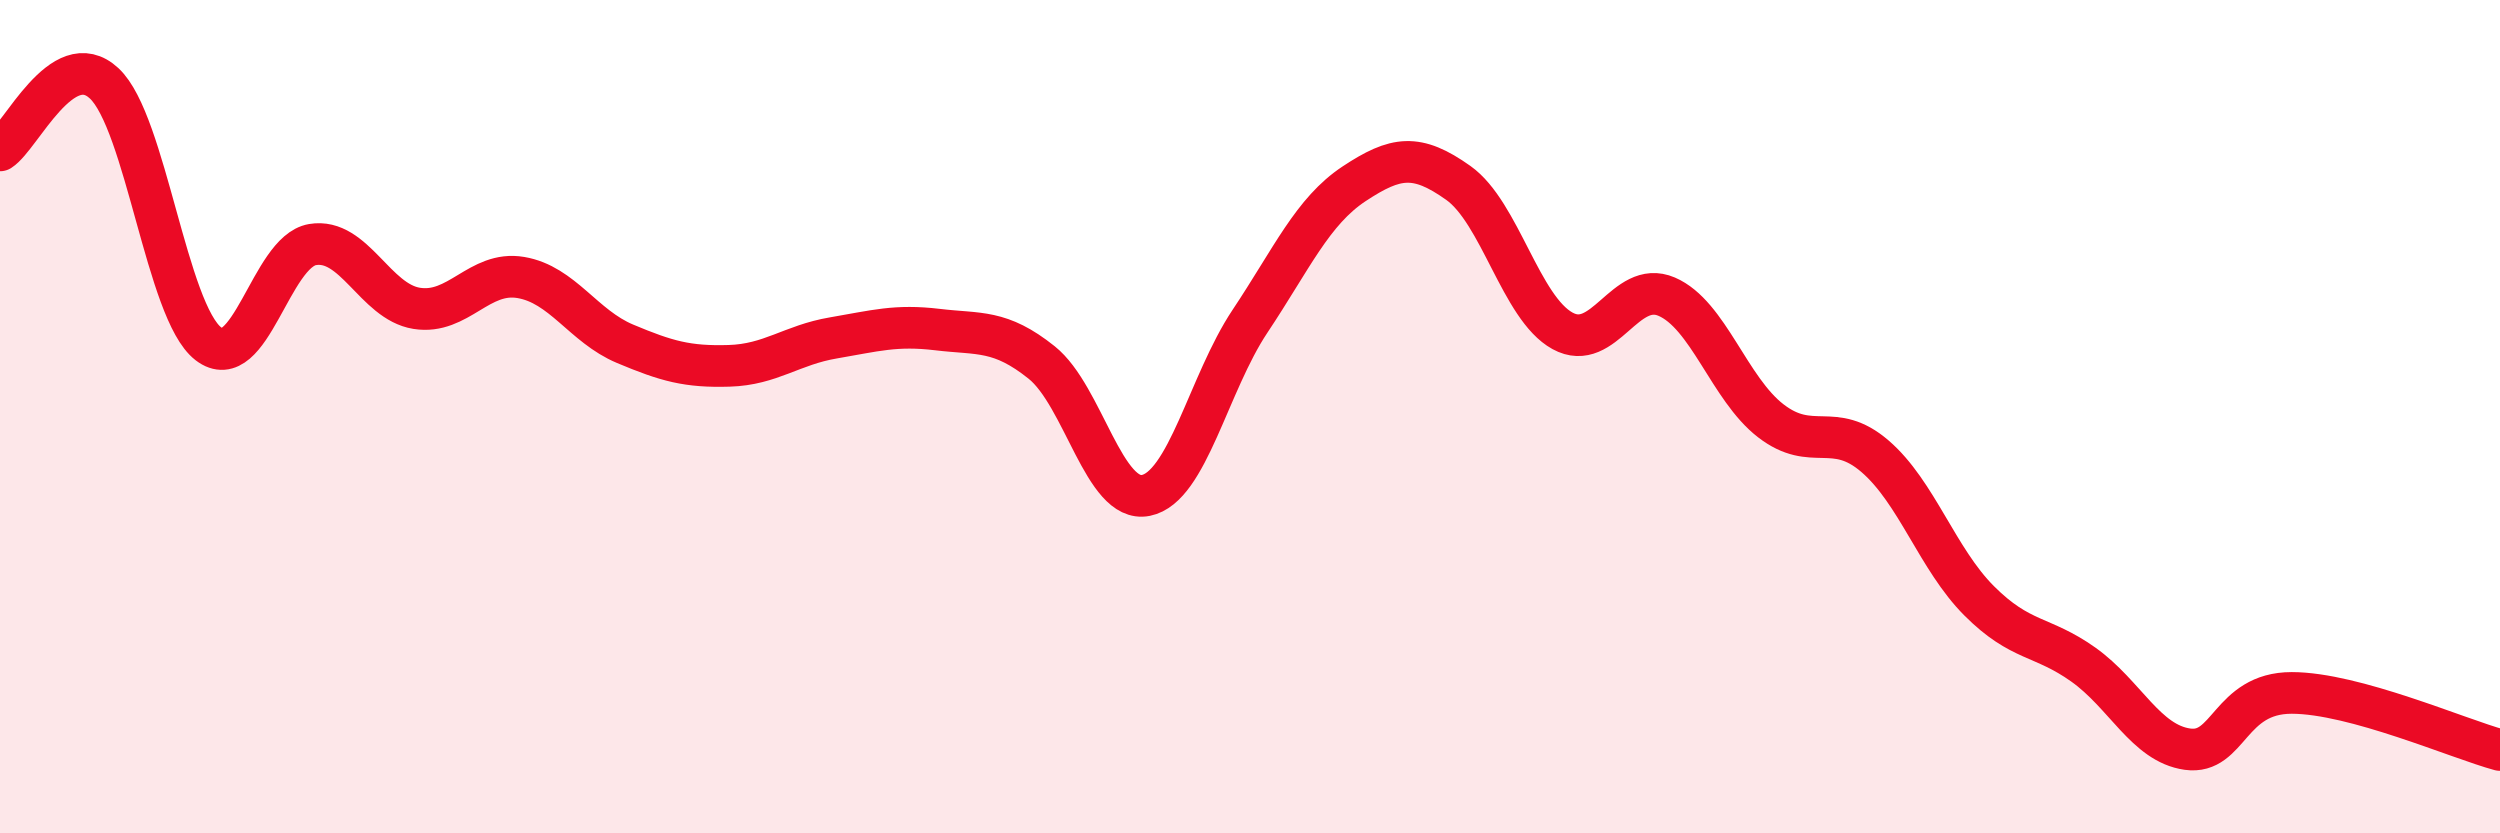
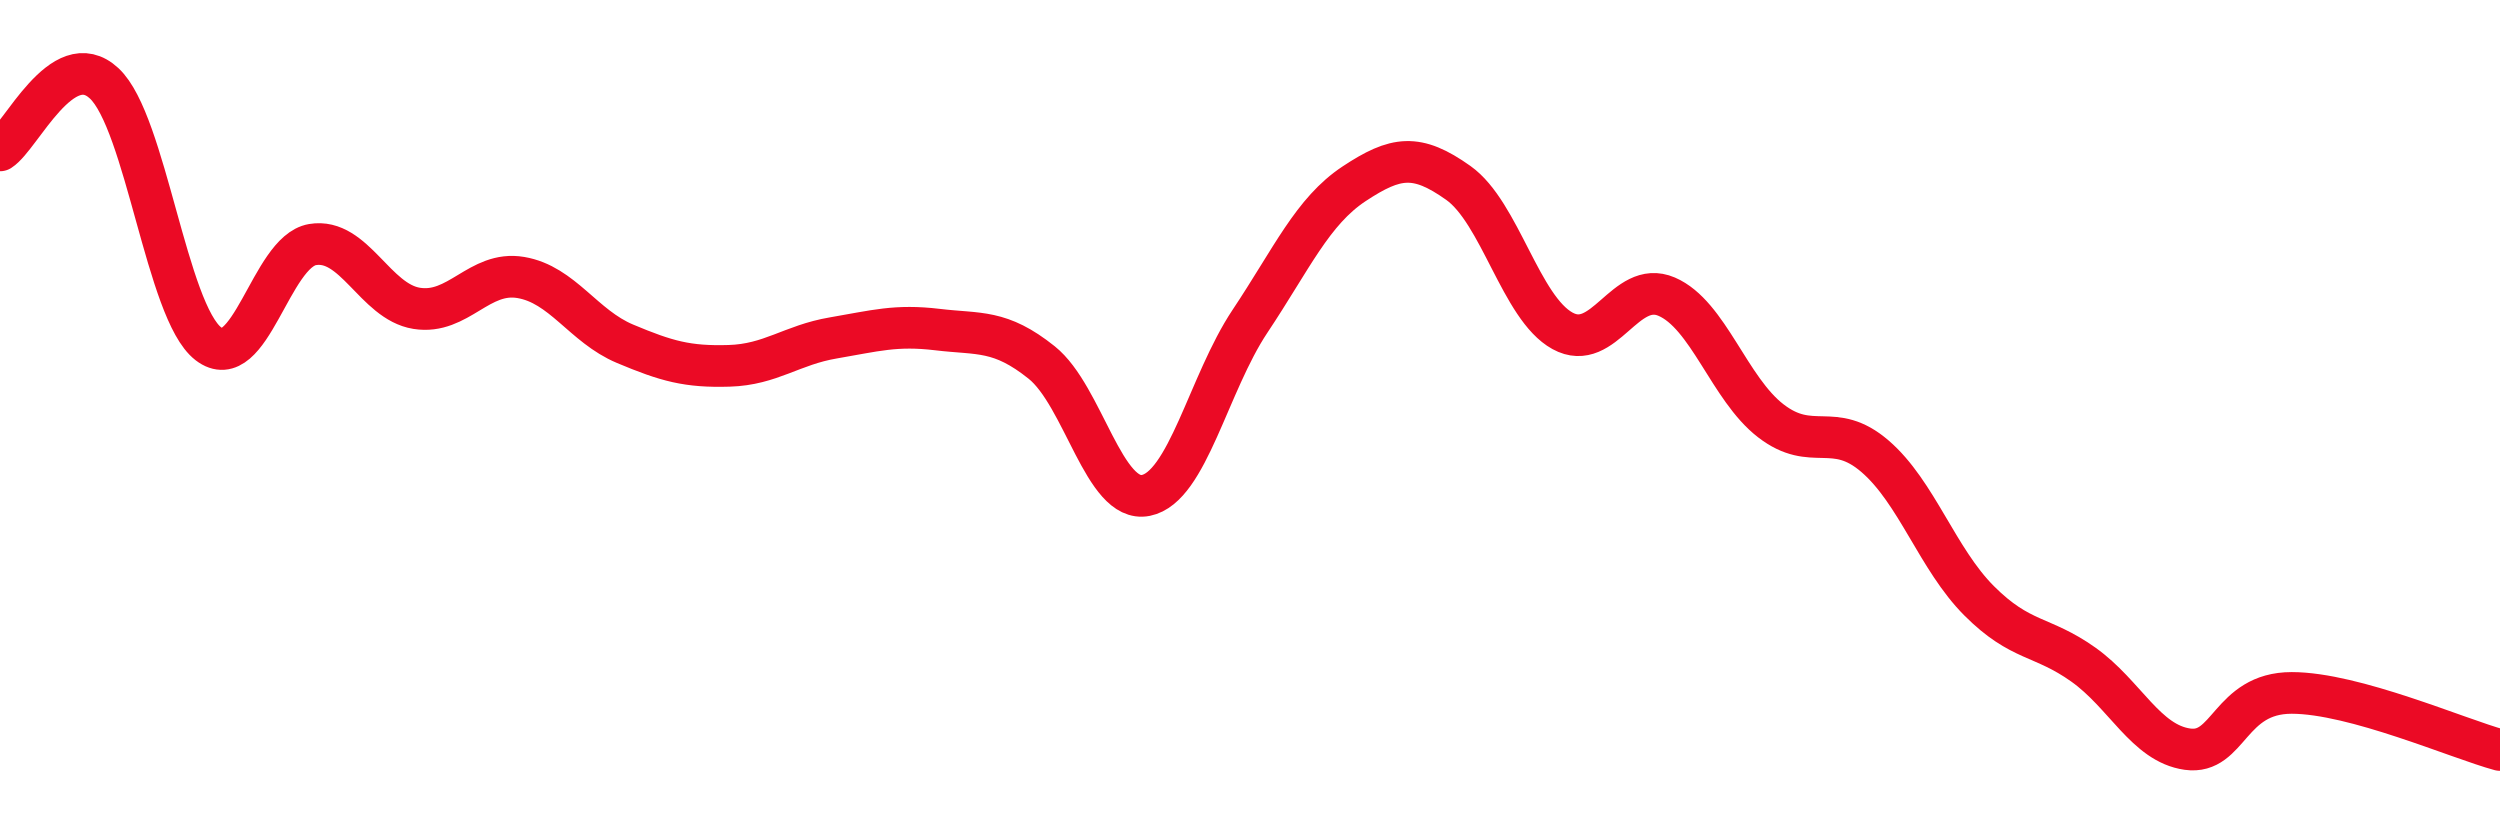
<svg xmlns="http://www.w3.org/2000/svg" width="60" height="20" viewBox="0 0 60 20">
-   <path d="M 0,3.61 C 0.5,3.29 1.5,1.07 2.5,2 C 3.5,2.93 4,7.48 5,8.25 C 6,9.02 6.5,6.04 7.5,5.87 C 8.5,5.7 9,7.24 10,7.4 C 11,7.56 11.5,6.49 12.5,6.66 C 13.5,6.83 14,7.83 15,8.25 C 16,8.67 16.5,8.81 17.5,8.78 C 18.5,8.75 19,8.28 20,8.11 C 21,7.94 21.5,7.79 22.5,7.91 C 23.5,8.03 24,7.9 25,8.7 C 26,9.5 26.5,12.09 27.5,11.89 C 28.5,11.69 29,9.21 30,7.71 C 31,6.21 31.5,5.07 32.5,4.41 C 33.5,3.75 34,3.68 35,4.39 C 36,5.1 36.5,7.39 37.5,7.94 C 38.5,8.49 39,6.69 40,7.12 C 41,7.55 41.5,9.33 42.5,10.1 C 43.5,10.87 44,10.09 45,10.95 C 46,11.81 46.5,13.42 47.5,14.42 C 48.5,15.42 49,15.24 50,15.95 C 51,16.66 51.5,17.84 52.5,17.98 C 53.5,18.12 53.5,16.63 55,16.63 C 56.5,16.63 59,17.73 60,18L60 20L0 20Z" fill="#EB0A25" opacity="0.1" stroke-linecap="round" stroke-linejoin="round" />
  <path d="M 0,3.61 C 0.5,3.29 1.5,1.07 2.5,2 C 3.5,2.93 4,7.48 5,8.25 C 6,9.02 6.5,6.04 7.5,5.87 C 8.5,5.7 9,7.24 10,7.4 C 11,7.56 11.5,6.49 12.5,6.66 C 13.5,6.83 14,7.83 15,8.25 C 16,8.67 16.5,8.81 17.5,8.78 C 18.5,8.75 19,8.28 20,8.11 C 21,7.94 21.5,7.79 22.5,7.91 C 23.5,8.03 24,7.9 25,8.7 C 26,9.5 26.5,12.09 27.5,11.89 C 28.5,11.69 29,9.21 30,7.71 C 31,6.21 31.5,5.07 32.5,4.41 C 33.5,3.75 34,3.68 35,4.39 C 36,5.1 36.5,7.39 37.5,7.94 C 38.5,8.49 39,6.69 40,7.12 C 41,7.55 41.5,9.33 42.5,10.1 C 43.5,10.87 44,10.09 45,10.95 C 46,11.81 46.5,13.42 47.5,14.42 C 48.5,15.42 49,15.24 50,15.95 C 51,16.66 51.5,17.84 52.5,17.98 C 53.5,18.12 53.5,16.63 55,16.63 C 56.5,16.63 59,17.73 60,18" stroke="#EB0A25" stroke-width="1" fill="none" stroke-linecap="round" stroke-linejoin="round" />
</svg>